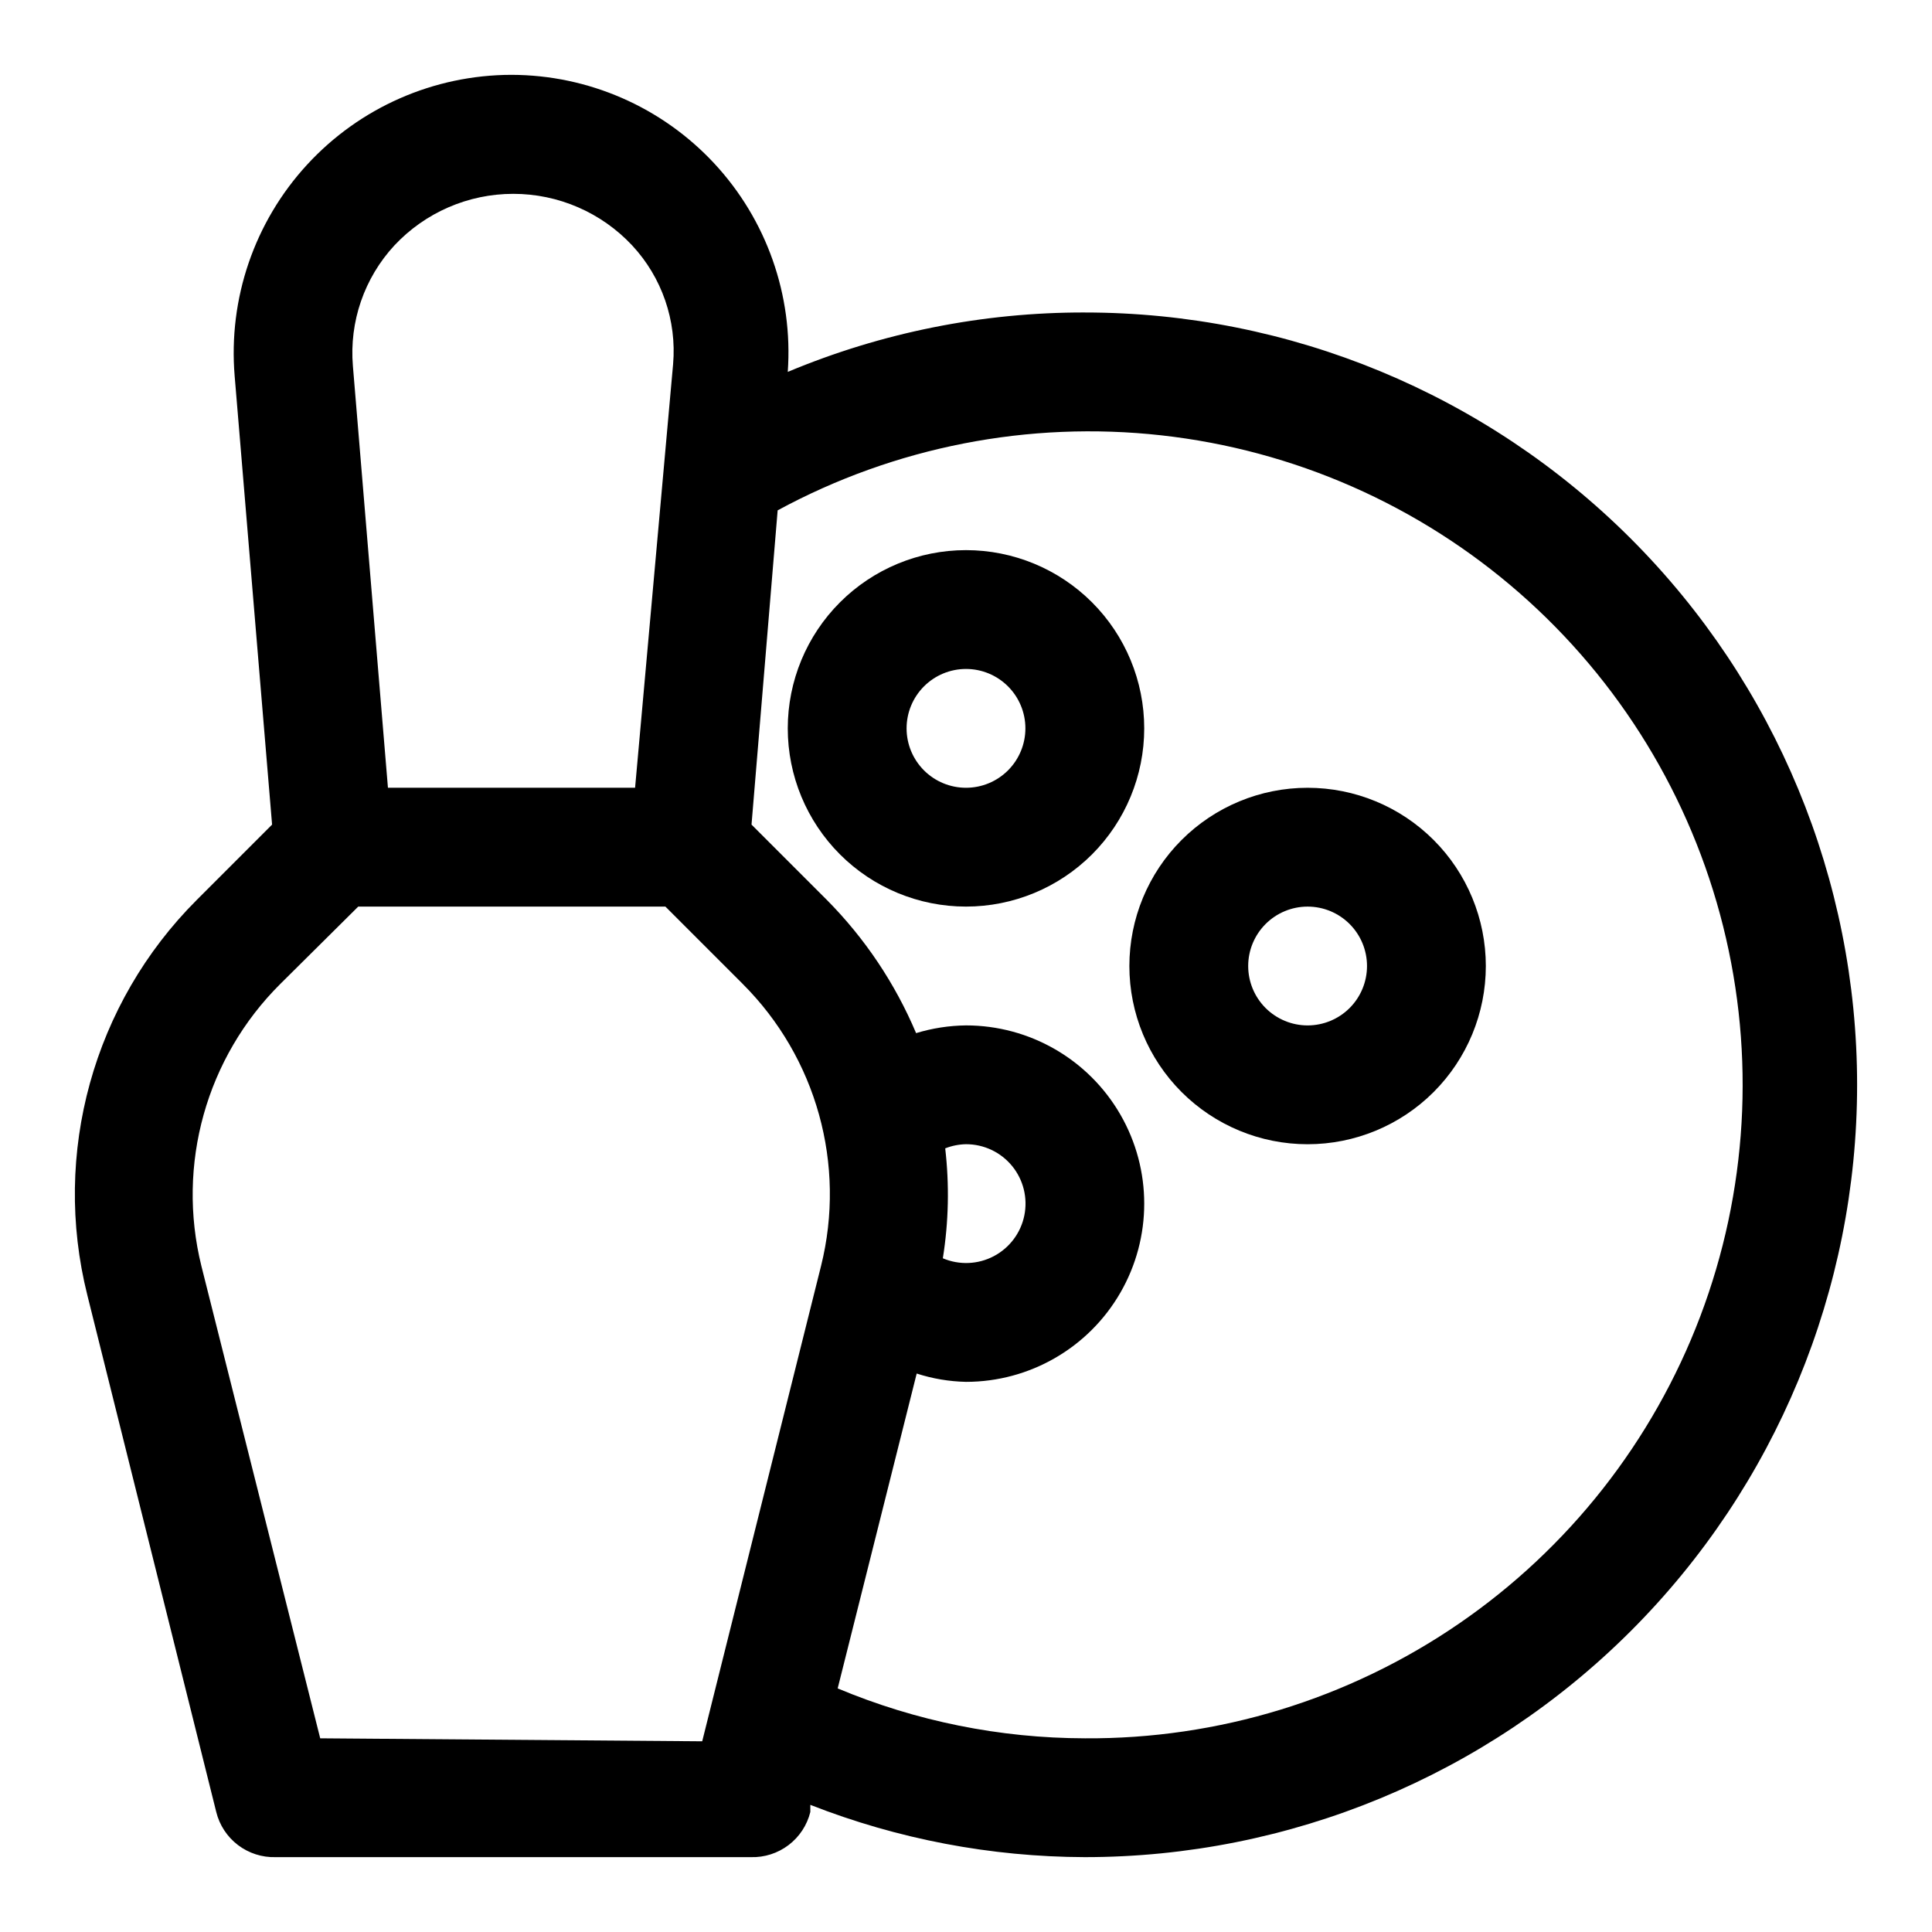
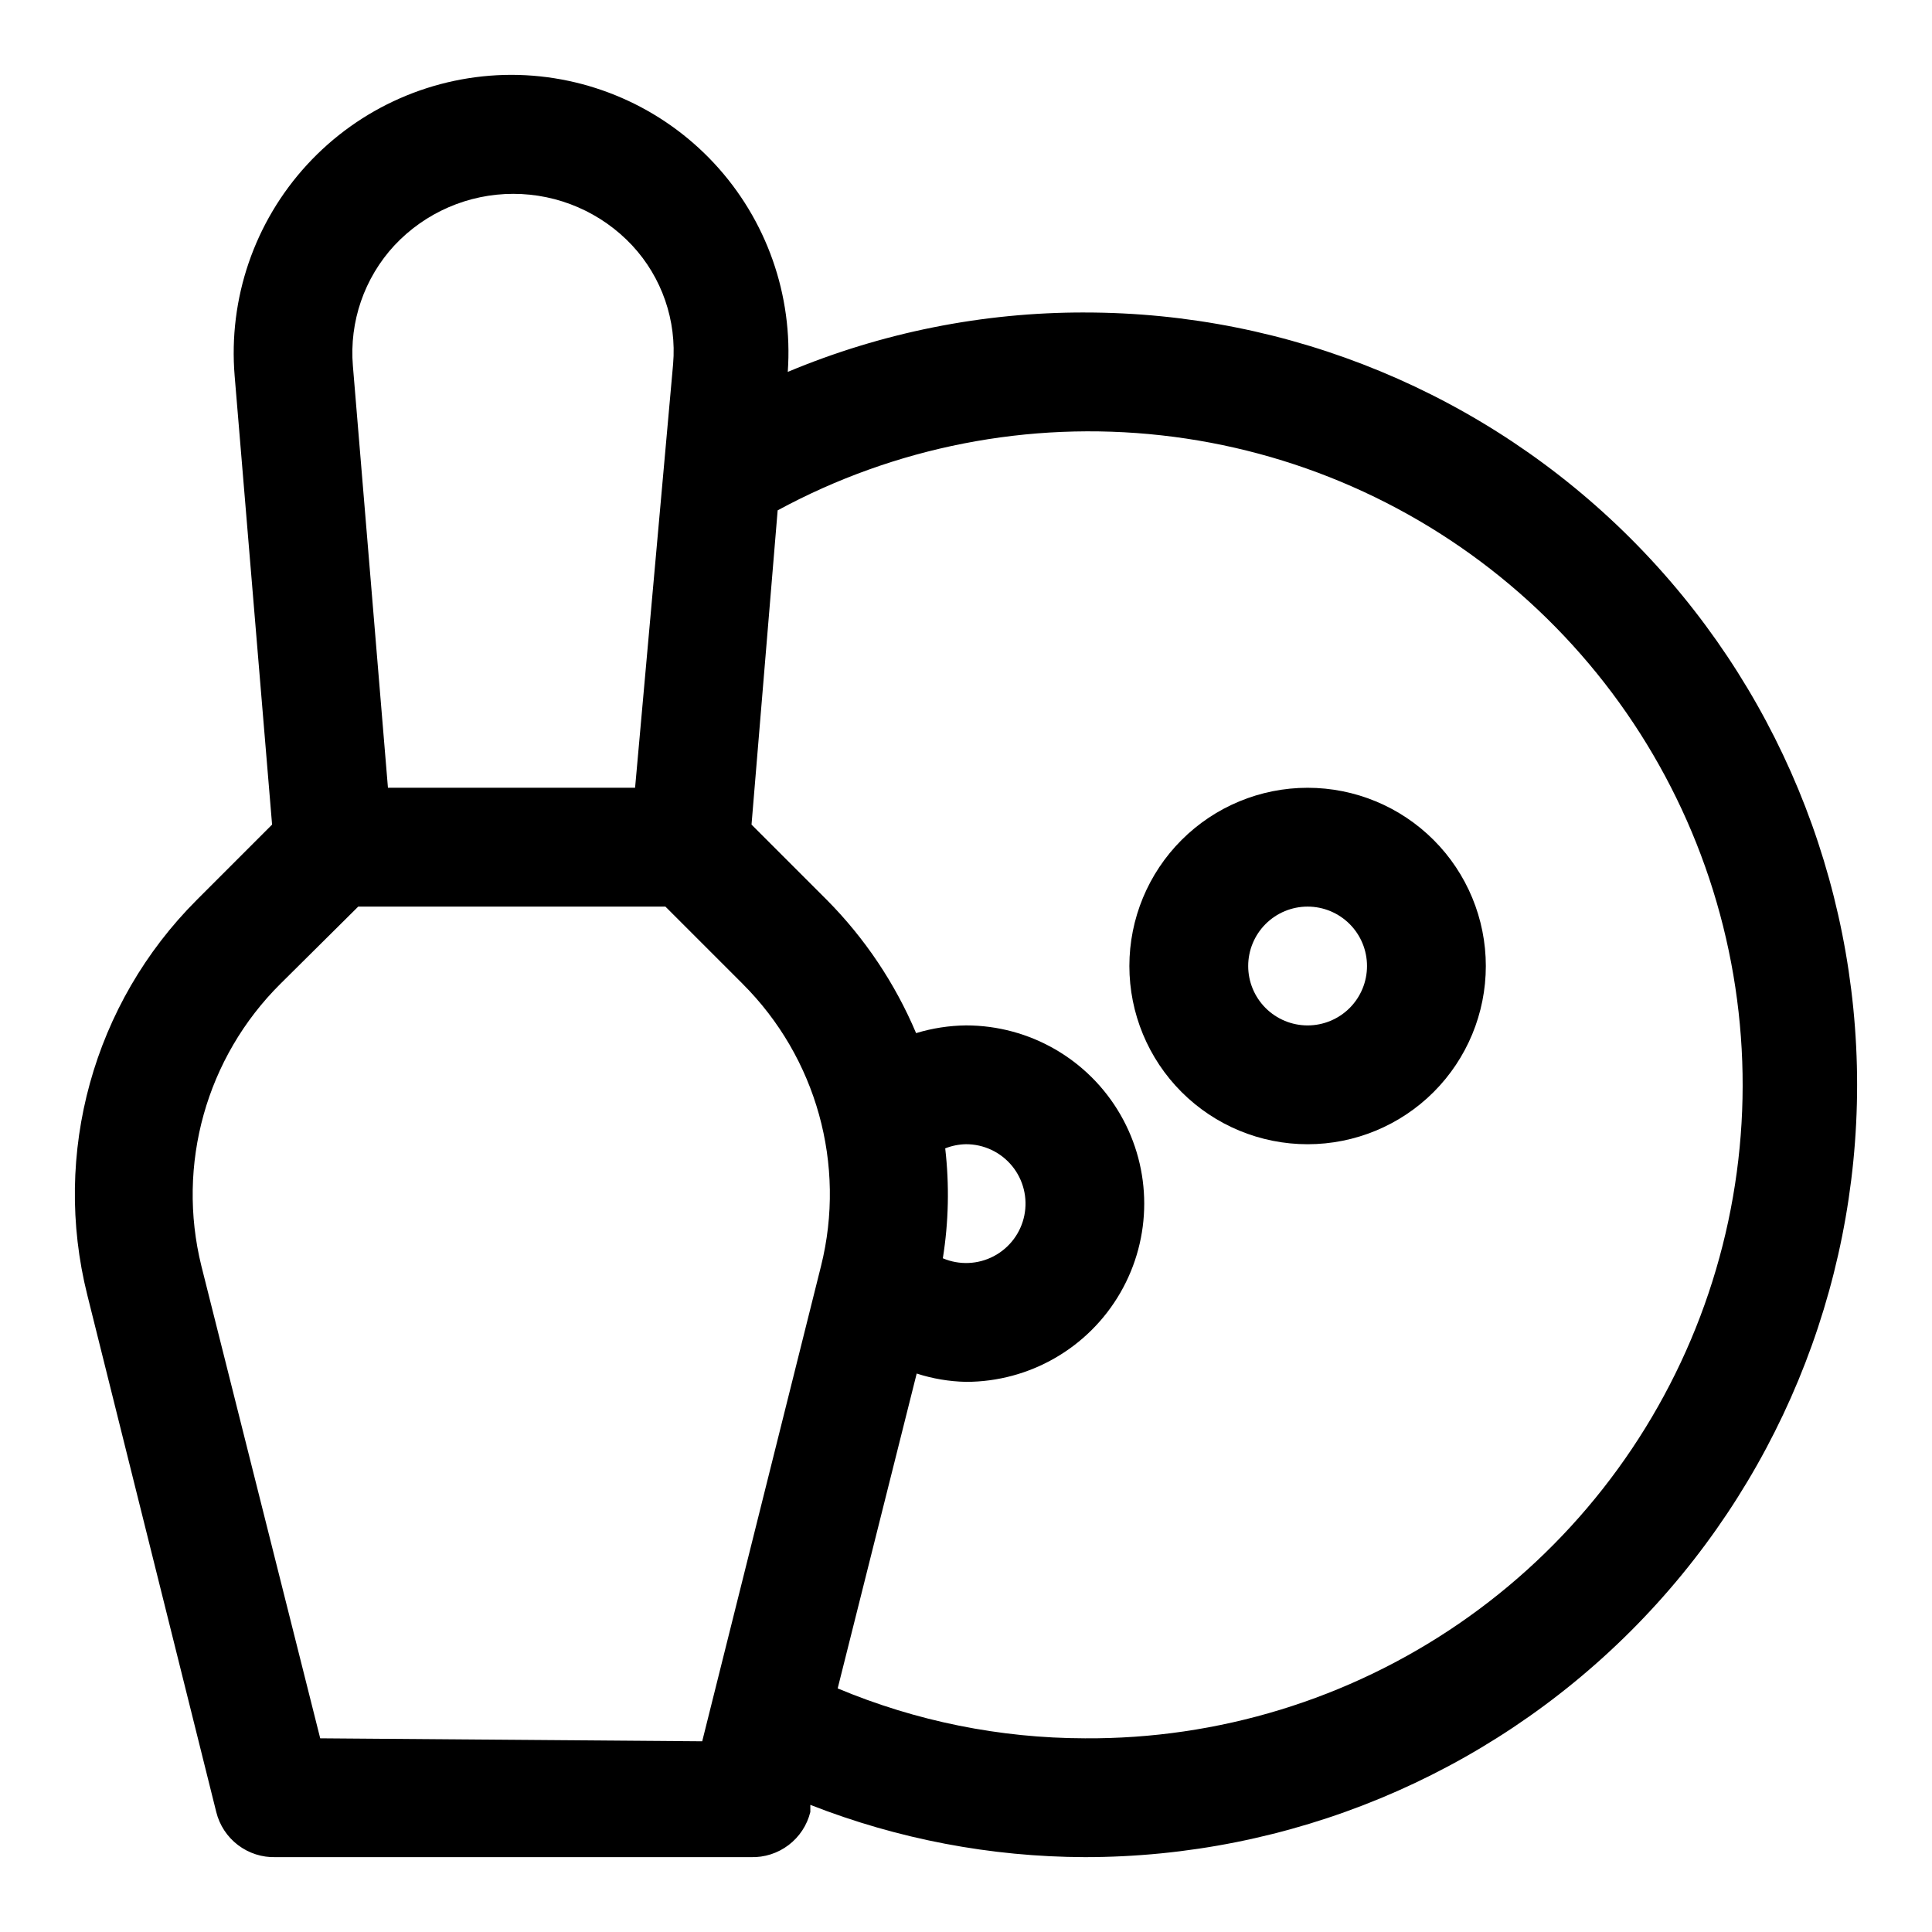
<svg xmlns="http://www.w3.org/2000/svg" fill="#000000" width="800px" height="800px" version="1.1" viewBox="144 144 512 512">
  <g>
    <path d="m490.53 352.77c-12.527 0-24.539 4.977-33.398 13.836-8.859 8.855-13.836 20.871-13.836 33.398 0 12.523 4.977 24.539 13.836 33.398 8.859 8.855 20.871 13.832 33.398 13.832s24.539-4.977 33.398-13.832c8.855-8.859 13.832-20.875 13.832-33.398 0-12.527-4.977-24.543-13.832-33.398-8.859-8.859-20.871-13.836-33.398-13.836zm0 62.977c-4.176 0-8.18-1.66-11.133-4.609-2.953-2.953-4.613-6.957-4.613-11.133s1.66-8.18 4.613-11.133c2.953-2.953 6.957-4.613 11.133-4.613 4.176 0 8.18 1.66 11.133 4.613 2.953 2.953 4.609 6.957 4.609 11.133s-1.656 8.18-4.609 11.133c-2.953 2.949-6.957 4.609-11.133 4.609z" />
-     <path d="m400 289.79c-12.527 0-24.543 4.977-33.398 13.836-8.859 8.855-13.836 20.871-13.836 33.398 0 12.527 4.977 24.539 13.836 33.398 8.855 8.855 20.871 13.832 33.398 13.832 12.523 0 24.539-4.977 33.398-13.832 8.855-8.859 13.832-20.871 13.832-33.398 0-12.527-4.977-24.543-13.832-33.398-8.859-8.859-20.875-13.836-33.398-13.836zm0 62.977c-4.176 0-8.18-1.656-11.133-4.609-2.953-2.953-4.613-6.957-4.613-11.133 0-4.176 1.66-8.18 4.613-11.133 2.953-2.953 6.957-4.613 11.133-4.613s8.18 1.66 11.133 4.613c2.949 2.953 4.609 6.957 4.609 11.133 0 4.176-1.66 8.18-4.609 11.133-2.953 2.953-6.957 4.609-11.133 4.609z" />
    <path d="m431.49 226.81c-27.027-0.051-53.793 5.305-78.723 15.746 1.441-20.328-5.621-40.344-19.5-55.266-13.879-14.926-33.328-23.418-53.711-23.457-20.598 0.02-40.25 8.656-54.188 23.824-13.941 15.164-20.895 35.473-19.18 56l9.918 118.87-19.992 19.996c-27.379 27.387-38.379 67.133-28.969 104.7l34.164 136.97v0.004c0.863 3.492 2.894 6.586 5.758 8.762 2.867 2.176 6.391 3.309 9.984 3.203h125.95c3.598 0.105 7.121-1.027 9.984-3.203 2.867-2.176 4.898-5.269 5.762-8.762v-1.891c23.176 9.086 47.84 13.781 72.738 13.855 54.281 0 106.34-21.566 144.72-59.949 38.383-38.383 59.949-90.441 59.949-144.72 0-54.285-21.566-106.34-59.949-144.73-38.383-38.383-90.441-59.949-144.72-59.949zm-182.95-17.789c8.156-8.711 19.559-13.652 31.488-13.652 11.934 0 23.332 4.941 31.488 13.652 7.906 8.492 11.852 19.93 10.863 31.488l-10.074 112.25h-65.496l-9.289-111.78c-0.98-11.73 3.019-23.328 11.02-31.961zm-19.68 395.65-31.488-125.16c-6.656-26.879 1.297-55.273 20.941-74.785l20.625-20.469h81.398l20.469 20.469h-0.004c19.59 19.543 27.48 47.934 20.781 74.785l-31.488 125.95zm165.63-156.34c1.754-0.695 3.621-1.066 5.512-1.102 4.731-0.008 9.211 2.109 12.211 5.769 2.996 3.66 4.188 8.473 3.246 13.109-0.941 4.637-3.918 8.602-8.105 10.801-4.188 2.203-9.141 2.402-13.492 0.551 1.543-9.637 1.754-19.438 0.629-29.129zm37 156.34c-22.492-0.039-44.754-4.531-65.496-13.227l20.941-83.445-0.004 0.004c4.227 1.367 8.629 2.109 13.07 2.203 16.871 0 32.465-9.004 40.902-23.617 8.438-14.613 8.438-32.617 0-47.23s-24.031-23.617-40.902-23.617c-4.484 0.051-8.938 0.742-13.227 2.047-5.551-13.152-13.566-25.125-23.617-35.266l-19.996-19.996 6.926-83.285h0.004c31.07-16.844 66.551-23.781 101.68-19.875 35.125 3.902 68.215 18.461 94.828 41.719 26.613 23.254 45.473 54.098 54.047 88.383s6.457 70.375-6.074 103.42c-12.527 33.043-34.867 61.469-64.02 81.449-29.152 19.98-63.719 30.566-99.059 30.332z" />
  </g>
</svg>